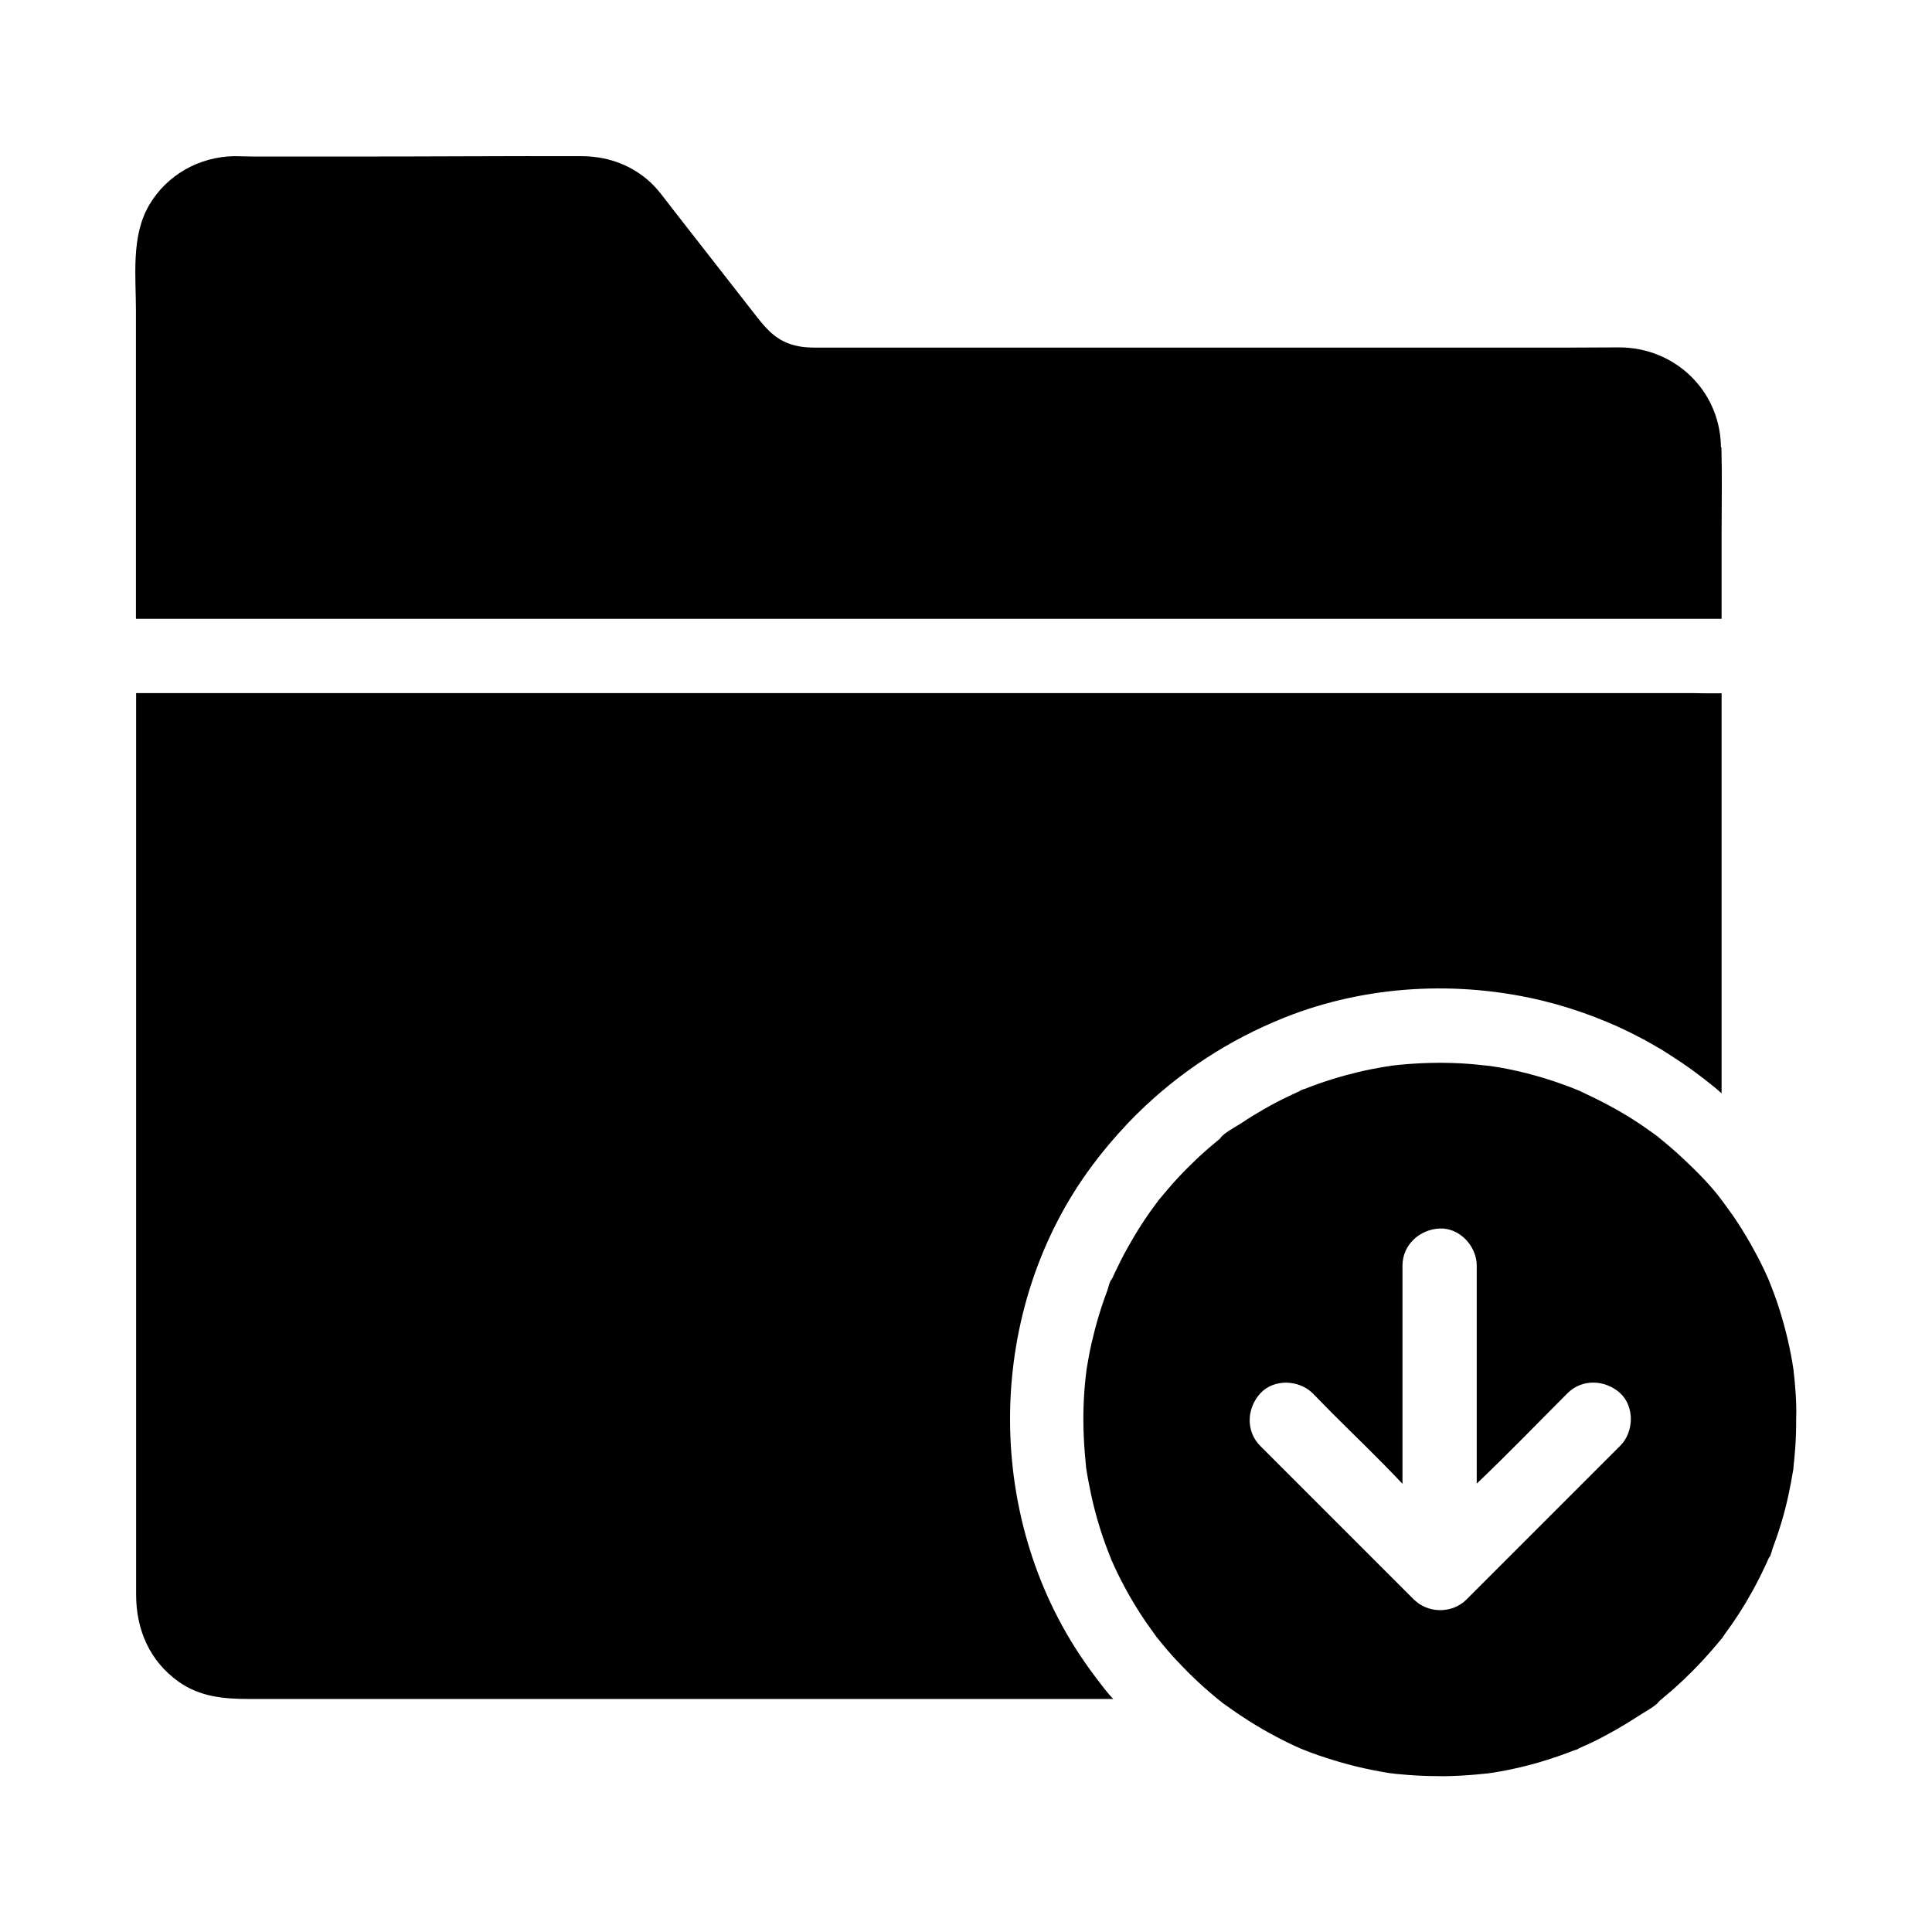
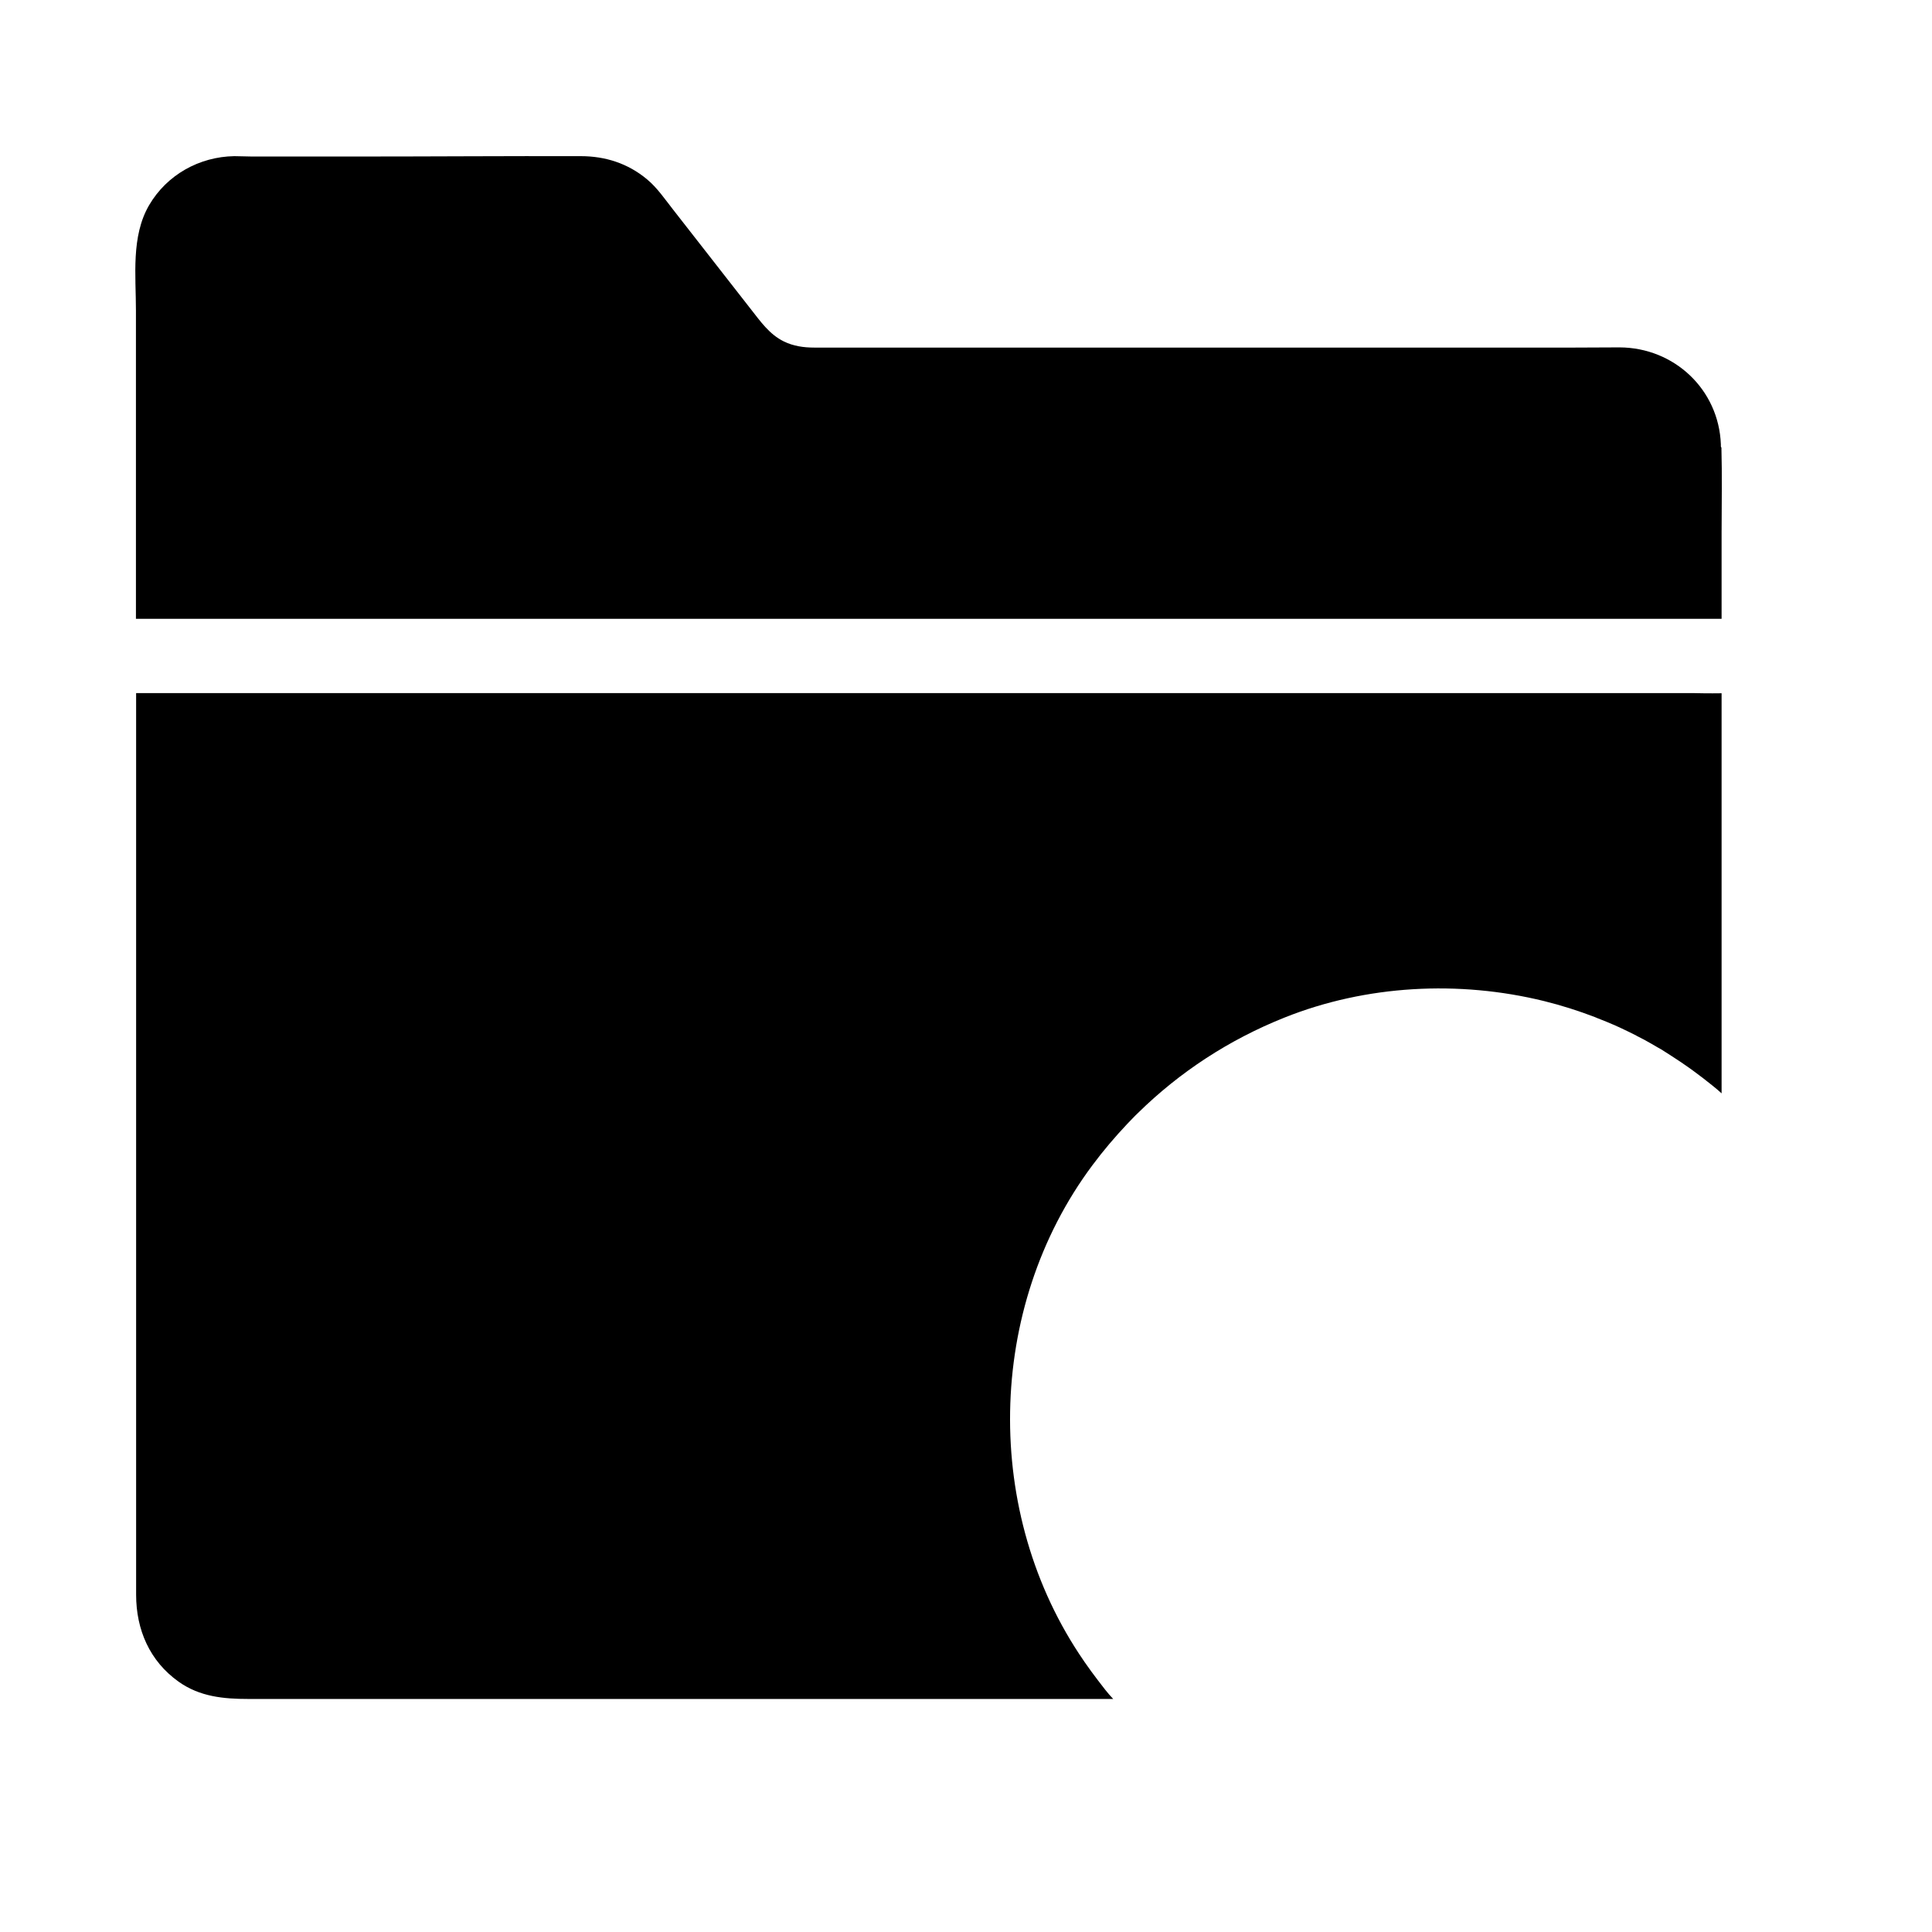
<svg xmlns="http://www.w3.org/2000/svg" fill="#000000" width="800px" height="800px" version="1.1" viewBox="144 144 512 512">
  <g>
    <path d="m600.24 284.57v23.422h-406.29-4.082-4.922-4.922v-81.676c0-9.199-1.328-19.68 3.492-27.945 4.723-8.07 13.332-12.84 22.582-12.988 1.574 0 3.102 0.098 4.676 0.098h28.535c19.531 0 39.066-0.148 58.598-0.098 6.496 0 12.496 1.918 17.516 6.102 2.754 2.262 4.82 5.363 7.035 8.168 6.84 8.758 13.676 17.516 20.516 26.273 2.559 3.246 4.922 6.691 8.758 8.562 2.508 1.23 5.215 1.625 8.02 1.625h201.62c3.938 0 7.871-0.051 11.809-0.051 14.516 0.051 26.32 11.168 26.863 25.684v0.441c0 0.492 0.148 0.297 0.148 0.395 0.199 7.277 0.051 14.707 0.051 21.988z" />
    <path d="m600.24 327.72v106.03c-1.477-1.379-3.246-2.707-4.922-4.035-1.625-1.23-3.246-2.461-4.922-3.59-0.543-0.395-1.082-0.738-1.672-1.133-0.098-0.051-0.195-0.148-0.297-0.195-0.492-0.344-1.031-0.688-1.574-1.031-0.59-0.395-1.18-0.738-1.77-1.133-0.59-0.395-1.18-0.738-1.82-1.082-0.59-0.344-1.18-0.688-1.77-1.031-0.051 0-0.051-0.051-0.098-0.051-0.543-0.297-1.133-0.641-1.672-0.934-0.051-0.051-0.148-0.098-0.195-0.098-0.492-0.246-1.031-0.543-1.523-0.789-0.098-0.051-0.246-0.098-0.344-0.195-0.59-0.297-1.18-0.59-1.77-0.887-0.395-0.195-0.836-0.395-1.23-0.59-0.344-0.148-0.688-0.344-1.031-0.492s-0.688-0.344-1.082-0.492c-0.395-0.195-0.836-0.395-1.23-0.543-1.031-0.441-2.066-0.887-3.102-1.277-0.492-0.195-1.031-0.395-1.574-0.641-4.379-1.672-8.855-3.102-13.43-4.231-22.582-5.559-47.184-4.281-68.832 4.379-14.66 5.856-27.75 14.414-38.82 25.289-0.492 0.492-0.984 0.934-1.426 1.426-0.492 0.492-0.934 0.984-1.426 1.477-3.246 3.445-6.348 7.086-9.199 10.922-28.289 37.883-29.125 92.398-2.312 131.32 0.051 0.098 0.148 0.195 0.195 0.297 1.18 1.672 2.363 3.344 3.59 4.922 1.277 1.672 2.609 3.445 4.035 4.922l-229.18-0.008c-6.594 0-12.891-0.59-18.5-4.574-7.676-5.461-11.266-13.777-11.266-23.074v-238.92h405.8 4.527c1.625 0 3.297 0 4.922 0.051 1.617 0.047 3.438-0.004 4.914-0.004z" />
-     <path d="m619.73 511.39c-0.098-1.328-0.246-2.609-0.395-3.938v-0.195c0-0.098-0.051-0.195-0.051-0.297-0.098-0.641-0.195-1.277-0.297-1.918-0.934-5.461-2.312-10.824-4.082-16.09-0.543-1.574-1.133-3.102-1.723-4.625-0.098-0.195-0.195-0.543-0.344-0.836v-0.051c-0.195-0.441-0.395-0.887-0.59-1.328-1.031-2.312-2.164-4.574-3.394-6.789-1.379-2.559-2.856-5.019-4.43-7.43-0.738-1.133-1.523-2.262-2.363-3.394-0.195-0.297-0.984-1.379-1.426-1.969-3.102-4.281-7.035-8.168-10.875-11.758-2.066-1.918-4.184-3.738-6.394-5.512l-0.148-0.148c-0.098-0.051-0.148-0.148-0.297-0.195-0.543-0.395-1.031-0.789-1.574-1.133-1.133-0.836-2.312-1.625-3.492-2.41-4.773-3.148-9.84-5.758-15.008-8.168-0.098-0.051-0.195-0.098-0.297-0.148-0.051 0-0.148-0.051-0.246-0.098-0.738-0.297-1.477-0.59-2.215-0.887-1.23-0.441-2.461-0.887-3.691-1.328-2.609-0.887-5.312-1.672-7.969-2.363-3-0.738-6.004-1.379-9.055-1.82 0 0-0.738-0.098-1.18-0.148h-0.051c-0.441-0.051-0.934-0.098-0.984-0.098-1.379-0.148-2.707-0.297-4.082-0.395-5.461-0.395-10.922-0.344-16.383 0.098-1.328 0.098-2.609 0.246-3.938 0.395h-0.051c-0.051 0-0.098 0-0.148 0.051-0.543 0.098-1.133 0.148-1.672 0.246-2.312 0.395-4.625 0.836-6.887 1.379-4.723 1.133-9.348 2.559-13.824 4.328-0.441 0.195-1.477 0.395-1.82 0.738 0.59-0.246 0.934-0.395 1.082-0.441-0.098 0.051-0.297 0.098-0.543 0.246-0.195 0.098-0.395 0.148-0.59 0.246-0.984 0.441-1.969 0.887-2.953 1.379-2.164 1.031-4.231 2.117-6.297 3.297-2.066 1.18-4.082 2.41-6.051 3.738-1.723 1.133-4.527 2.508-5.758 4.133 0.344-0.246 0.641-0.492 0.984-0.738-0.344 0.246-0.688 0.543-0.984 0.789-0.492 0.395-0.984 0.836-1.477 1.23-0.836 0.688-1.625 1.379-2.461 2.117-1.625 1.426-3.148 2.902-4.676 4.43-1.82 1.82-3.543 3.691-5.215 5.656-0.688 0.836-1.379 1.625-2.066 2.461-0.098 0.148-0.246 0.246-0.344 0.395-0.195 0.246-0.344 0.543-0.492 0.688-2.856 3.789-5.41 7.773-7.723 11.957-1.23 2.164-2.312 4.379-3.394 6.641-0.246 0.492-0.441 0.984-0.688 1.477-0.195 0.395-0.344 0.789-0.543 1.18 0.148-0.395 0.344-0.738 0.492-1.133-0.59 0.59-0.934 2.312-1.18 3.051-1.723 4.527-3.102 9.199-4.184 13.922-0.543 2.41-0.984 4.82-1.379 7.231v0.148 0.051c-0.051 0.543-0.148 1.031-0.195 1.574-0.148 1.23-0.246 2.461-0.344 3.738-0.395 5.41-0.344 10.824 0.098 16.234 0.098 0.934 0.148 1.918 0.246 2.856 0 0.148 0.051 0.543 0.098 0.934v0.195c0.148 1.18 0.395 2.312 0.59 3.492 0.492 2.609 1.031 5.215 1.723 7.824 0.789 3.051 1.723 6.102 2.805 9.055 0.441 1.23 0.934 2.461 1.426 3.691 0 0.051 0.051 0.148 0.051 0.195v0.051c0.051 0.098 0.098 0.195 0.148 0.297 0.246 0.492 0.441 0.934 0.641 1.426 2.363 5.164 5.215 10.184 8.414 14.906 0.887 1.277 1.77 2.508 2.707 3.789 0.098 0.148 0.195 0.246 0.246 0.344 0.051 0.051 0.051 0.051 0.098 0.098 0.395 0.492 0.789 0.984 1.23 1.523 1.672 2.066 3.445 4.035 5.312 5.953 1.871 1.969 3.887 3.887 5.902 5.707 1.133 0.984 2.262 1.969 3.394 2.902 0.395 0.297 0.789 0.641 1.18 0.934 0.098 0.051 0.148 0.148 0.195 0.195 0.051 0.051 0.098 0.051 0.148 0.098 4.477 3.246 9.102 6.25 13.973 8.809 2.215 1.18 4.477 2.312 6.789 3.297 0.051 0 0.098 0.051 0.148 0.051s0.051 0.051 0.098 0.051c0.641 0.246 2.016 0.789 2.41 0.934 1.328 0.492 2.656 0.984 3.984 1.379 5.266 1.723 10.676 3.051 16.137 3.938 0.441 0.098 0.887 0.148 1.379 0.195 0.641 0.098 1.23 0.148 1.871 0.195 1.426 0.148 2.902 0.246 4.328 0.344 2.609 0.148 5.215 0.195 7.824 0.195 2.754-0.051 5.461-0.195 8.215-0.441 1.031-0.098 2.016-0.195 3-0.297h0.051 0.051c0.543-0.098 1.133-0.148 1.672-0.246 4.82-0.789 9.594-1.918 14.219-3.394 2.312-0.738 4.574-1.523 6.789-2.41 0.246-0.098 0.688-0.195 1.082-0.344 0.098-0.098 0.297-0.195 0.492-0.297 1.082-0.492 2.164-0.984 3.246-1.477 4.281-2.066 8.414-4.43 12.398-7.035 1.477-0.984 3.641-2.066 5.066-3.394 0.148-0.195 0.441-0.543 0.738-0.789 0.344-0.246 0.688-0.543 0.984-0.836 0.887-0.738 1.82-1.523 2.707-2.312 3.445-3.051 6.691-6.348 9.742-9.84 0.934-1.031 1.77-2.117 2.707-3.199 0.098-0.148 0.246-0.246 0.344-0.395 0.246-0.344 0.441-0.688 0.641-0.984 1.277-1.723 2.508-3.492 3.691-5.312 2.559-3.984 4.871-8.168 6.887-12.496 0.344-0.688 0.641-1.379 0.934-2.066 0.148-0.344 0.297-0.543 0.441-0.641 0.297-0.688 0.492-1.574 0.688-2.117 0.836-2.262 1.625-4.527 2.312-6.84 1.426-4.676 2.41-9.445 3.199-14.27v-0.148-0.051c0.051-0.641 0.148-1.277 0.195-1.918 0.098-1.133 0.195-2.262 0.297-3.394 0.195-2.508 0.246-5.066 0.246-7.578 0.117-2.934-0.031-5.887-0.277-8.789zm-46.348 15.746c-1.723 1.723-3.394 3.394-5.117 5.117l-35.621 35.621c-1.477 1.477-3.394 2.41-5.41 2.707-2.461 0.395-5.066-0.148-7.184-1.574-0.441-0.344-0.887-0.688-1.328-1.082-1.723-1.723-3.394-3.394-5.117-5.117l-35.621-35.621c-3.887-3.887-3.59-9.988 0-13.922 3.59-3.938 10.281-3.641 13.922 0 1.723 1.723 3.297 3.394 5.019 5.117 6.297 6.297 12.84 12.547 18.746 18.844v-57.816c0-5.512 4.527-9.594 9.84-9.84s9.84 4.676 9.84 9.84v57.762c8.363-7.969 16.09-15.988 24.059-23.961 3.887-3.887 10.035-3.59 13.973 0 3.84 3.594 3.641 10.285 0 13.926z" />
  </g>
</svg>